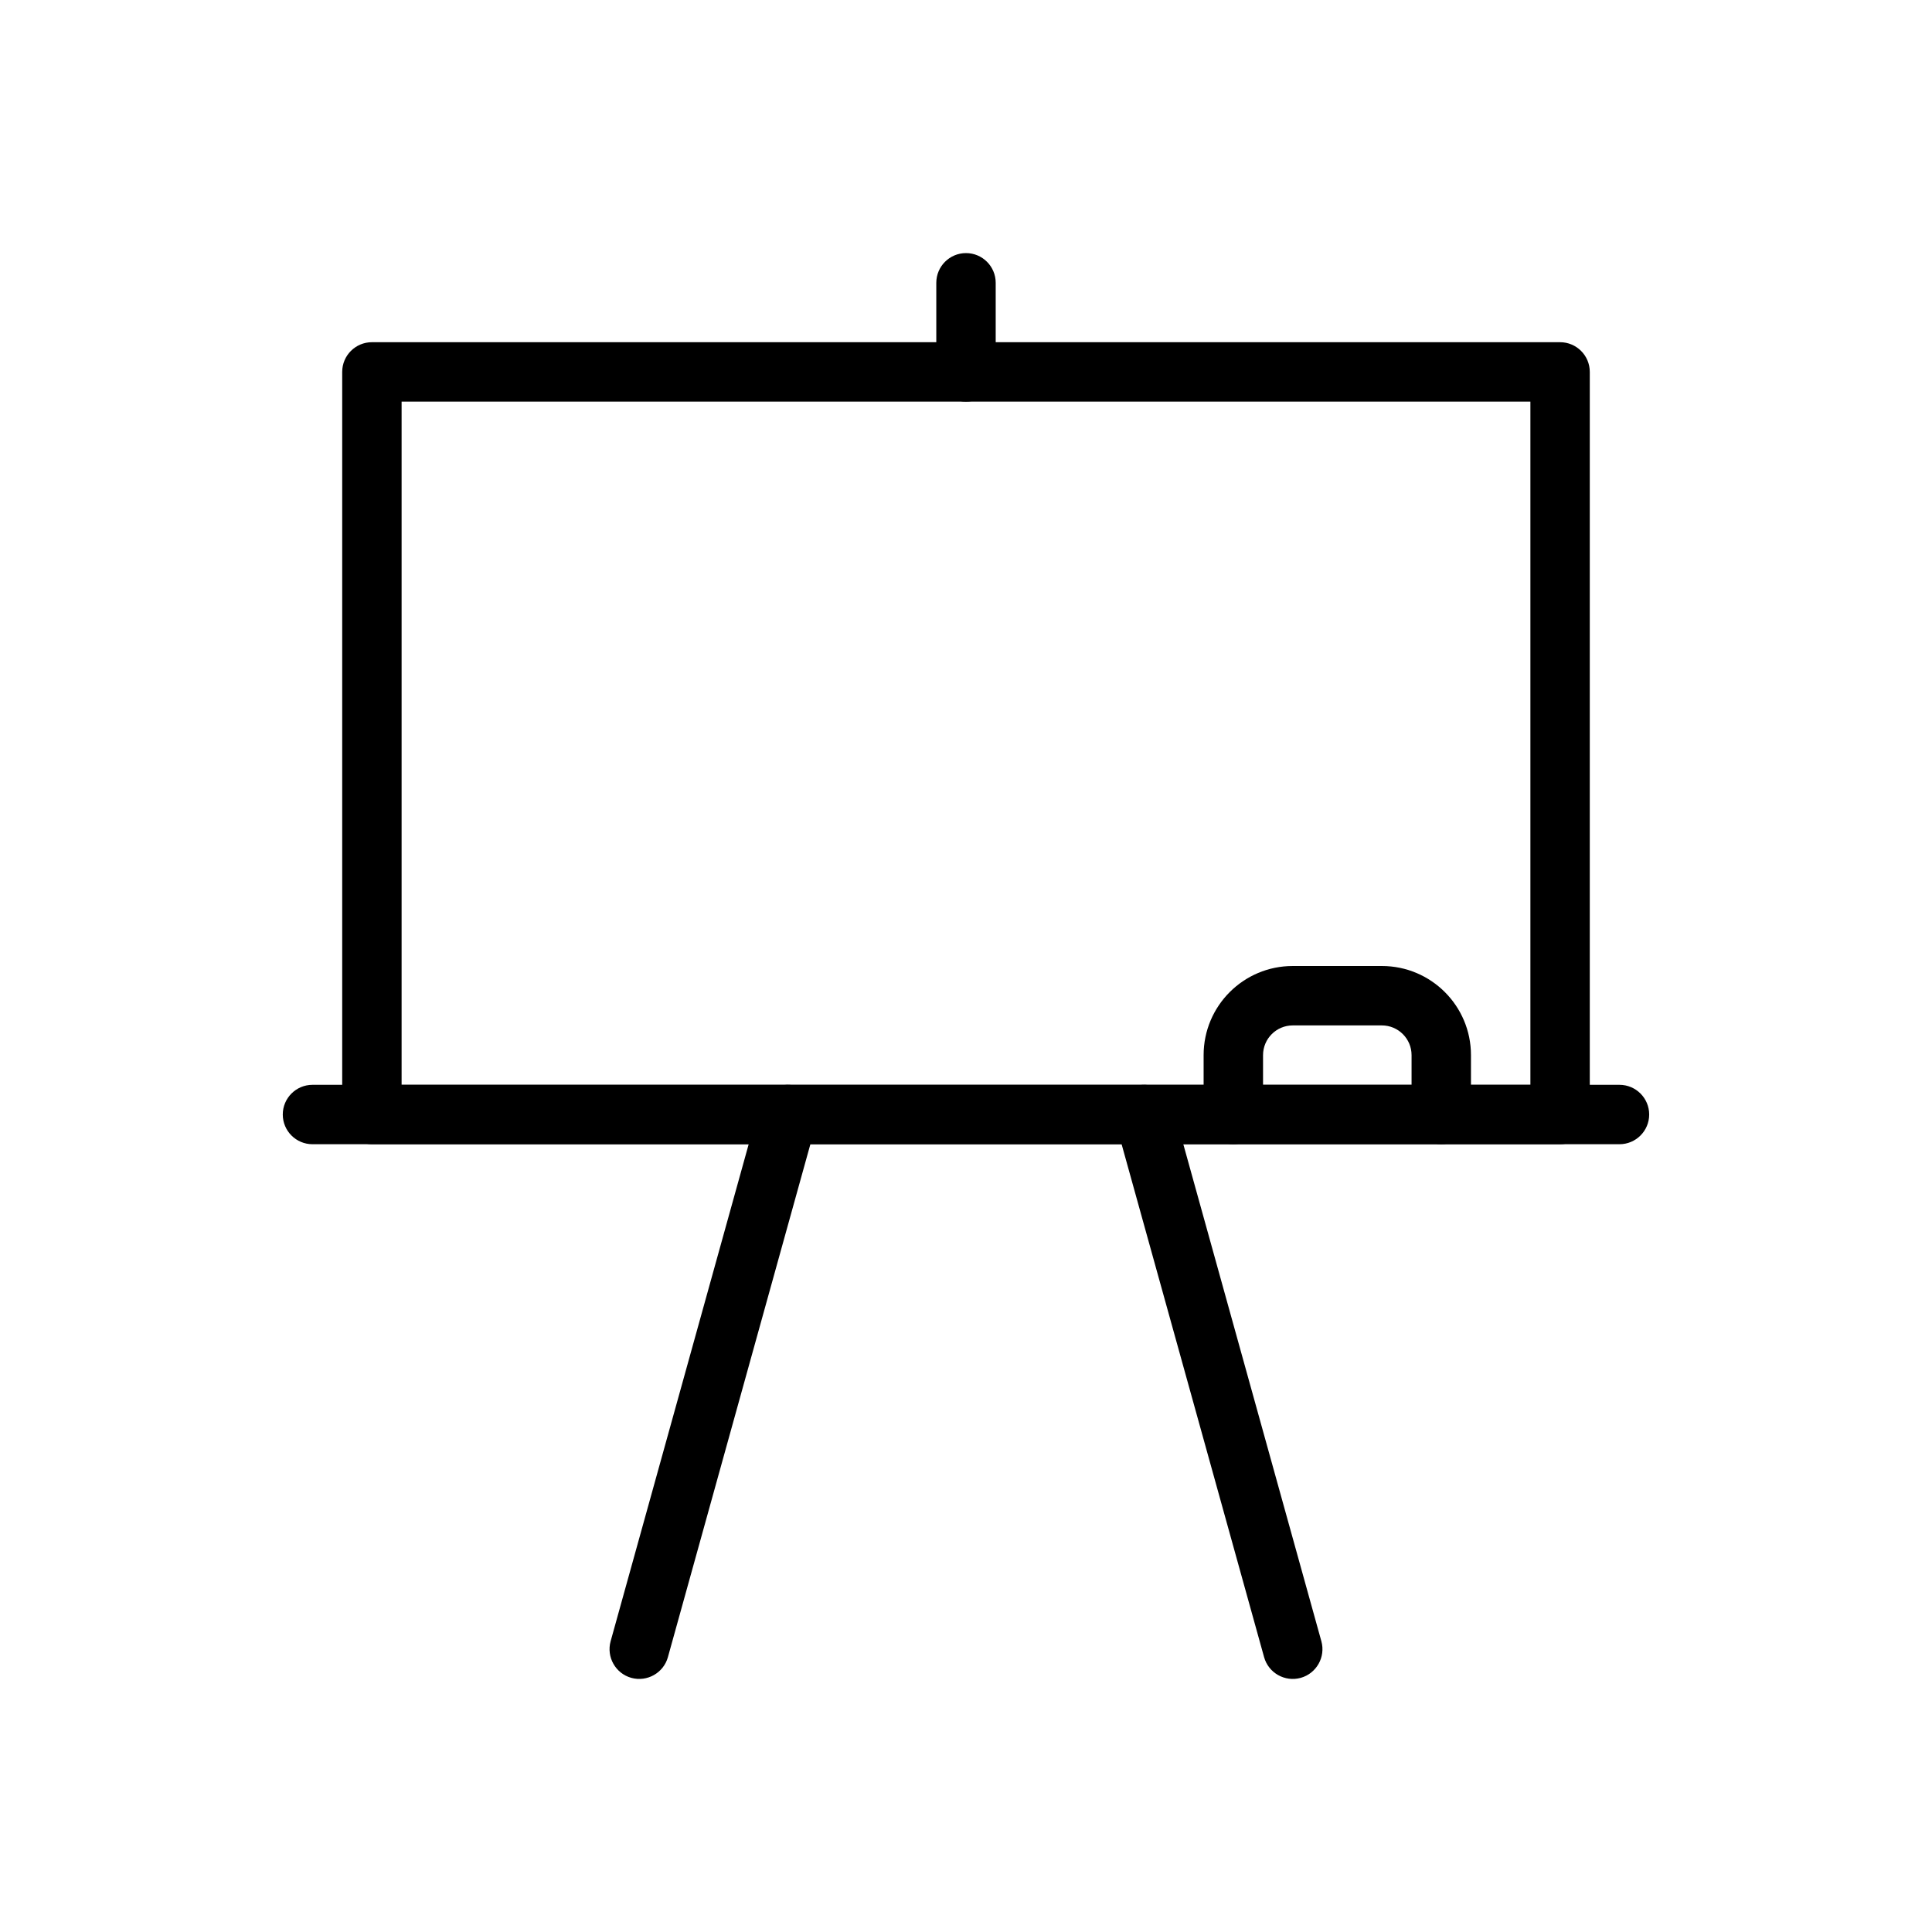
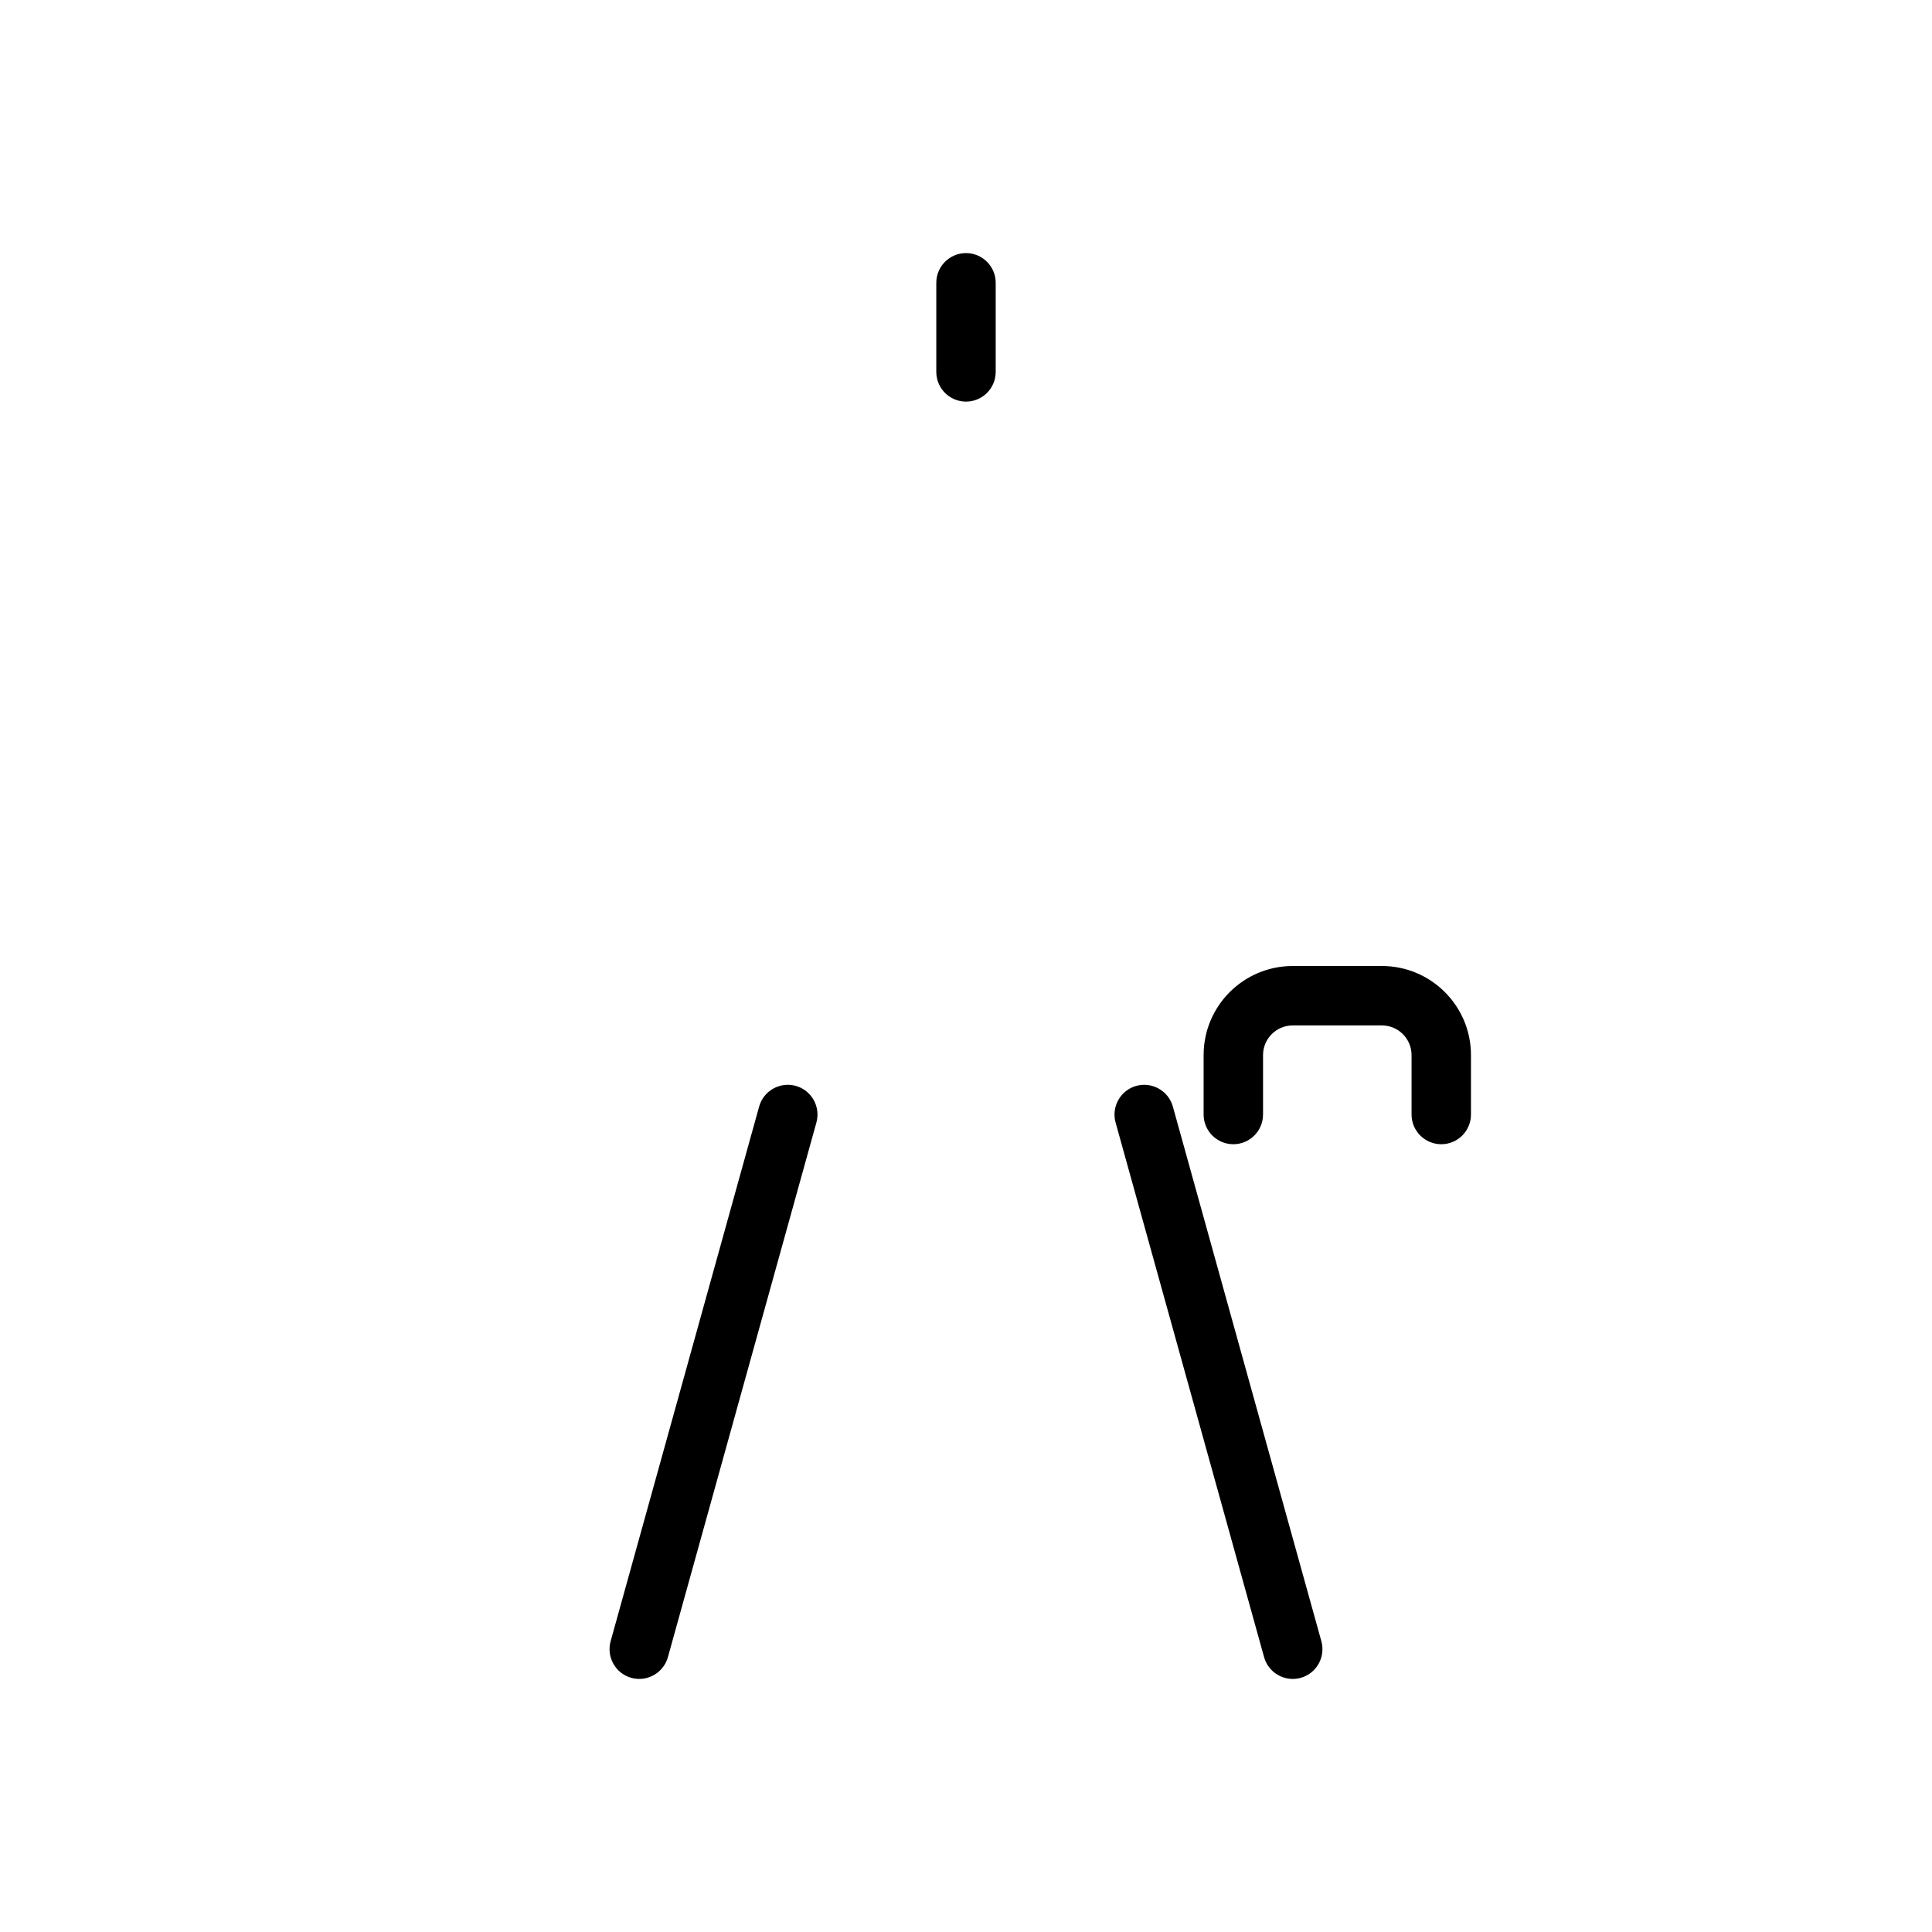
<svg xmlns="http://www.w3.org/2000/svg" fill="#000000" width="800px" height="800px" version="1.1" viewBox="144 144 512 512">
  <g fill-rule="evenodd">
-     <path d="m565.31 242.56c0-4.344-3.527-7.871-7.871-7.871h-314.88c-4.344 0-7.871 3.527-7.871 7.871v196.8c0 4.344 3.527 7.871 7.871 7.871h314.88c4.344 0 7.871-3.527 7.871-7.871zm-314.88 7.871v181.05h299.14v-181.05z" />
-     <path d="m226.81 447.23h346.37c4.344 0 7.871-3.527 7.871-7.871s-3.527-7.871-7.871-7.871h-346.37c-4.344 0-7.871 3.527-7.871 7.871s3.527 7.871 7.871 7.871z" />
    <path d="m478.72 439.36v-15.742c0-4.344 3.527-7.871 7.871-7.871h23.617c4.344 0 7.871 3.527 7.871 7.871v15.742c0 4.344 3.527 7.871 7.871 7.871s7.871-3.527 7.871-7.871v-15.742c0-13.043-10.57-23.617-23.617-23.617h-23.617c-13.043 0-23.617 10.57-23.617 23.617v15.742c0 4.344 3.527 7.871 7.871 7.871s7.871-3.527 7.871-7.871z" />
    <path d="m345.18 437.25-39.359 141.7c-1.156 4.188 1.301 8.535 5.481 9.699 4.188 1.156 8.535-1.301 9.699-5.481l39.359-141.7c1.156-4.188-1.301-8.535-5.481-9.699-4.188-1.156-8.535 1.301-9.699 5.481z" />
    <path d="m439.64 441.47 39.359 141.7c1.164 4.18 5.512 6.637 9.699 5.481 4.18-1.164 6.637-5.512 5.481-9.699l-39.359-141.7c-1.164-4.18-5.512-6.637-9.699-5.481-4.18 1.164-6.637 5.512-5.481 9.699z" />
    <path d="m407.87 242.56v-23.617c0-4.344-3.527-7.871-7.871-7.871s-7.871 3.527-7.871 7.871v23.617c0 4.344 3.527 7.871 7.871 7.871s7.871-3.527 7.871-7.871z" />
  </g>
</svg>